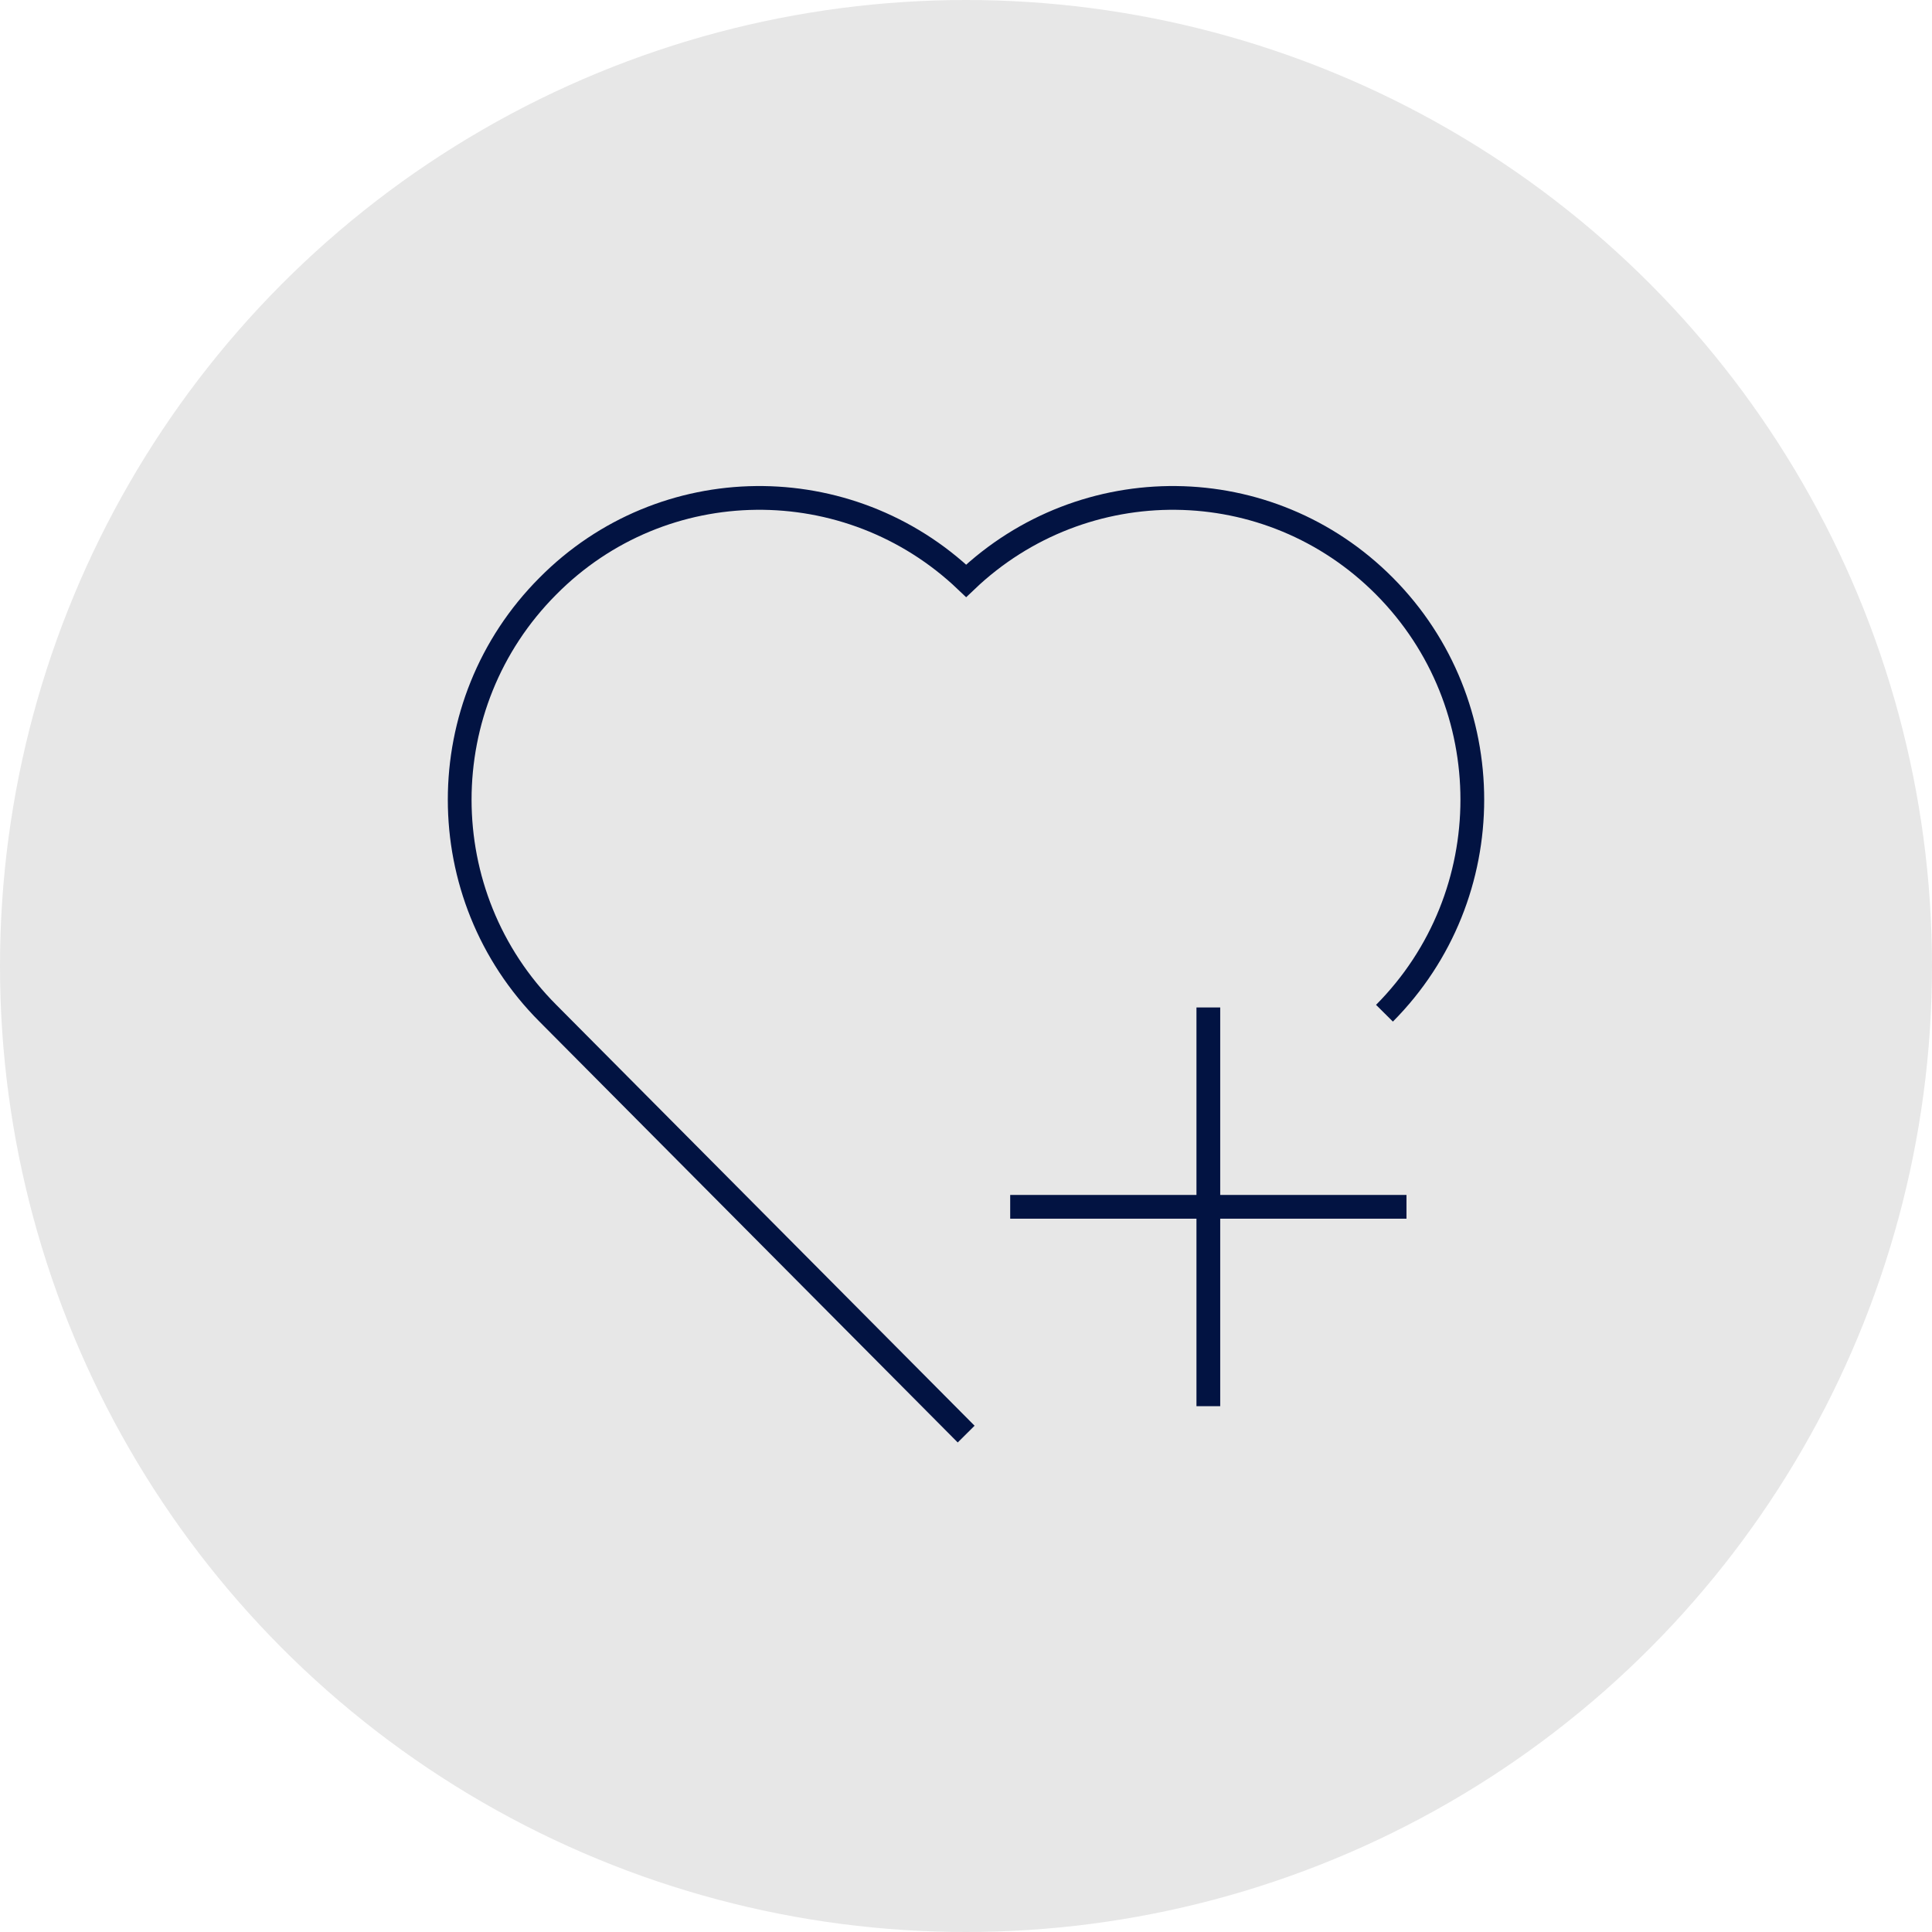
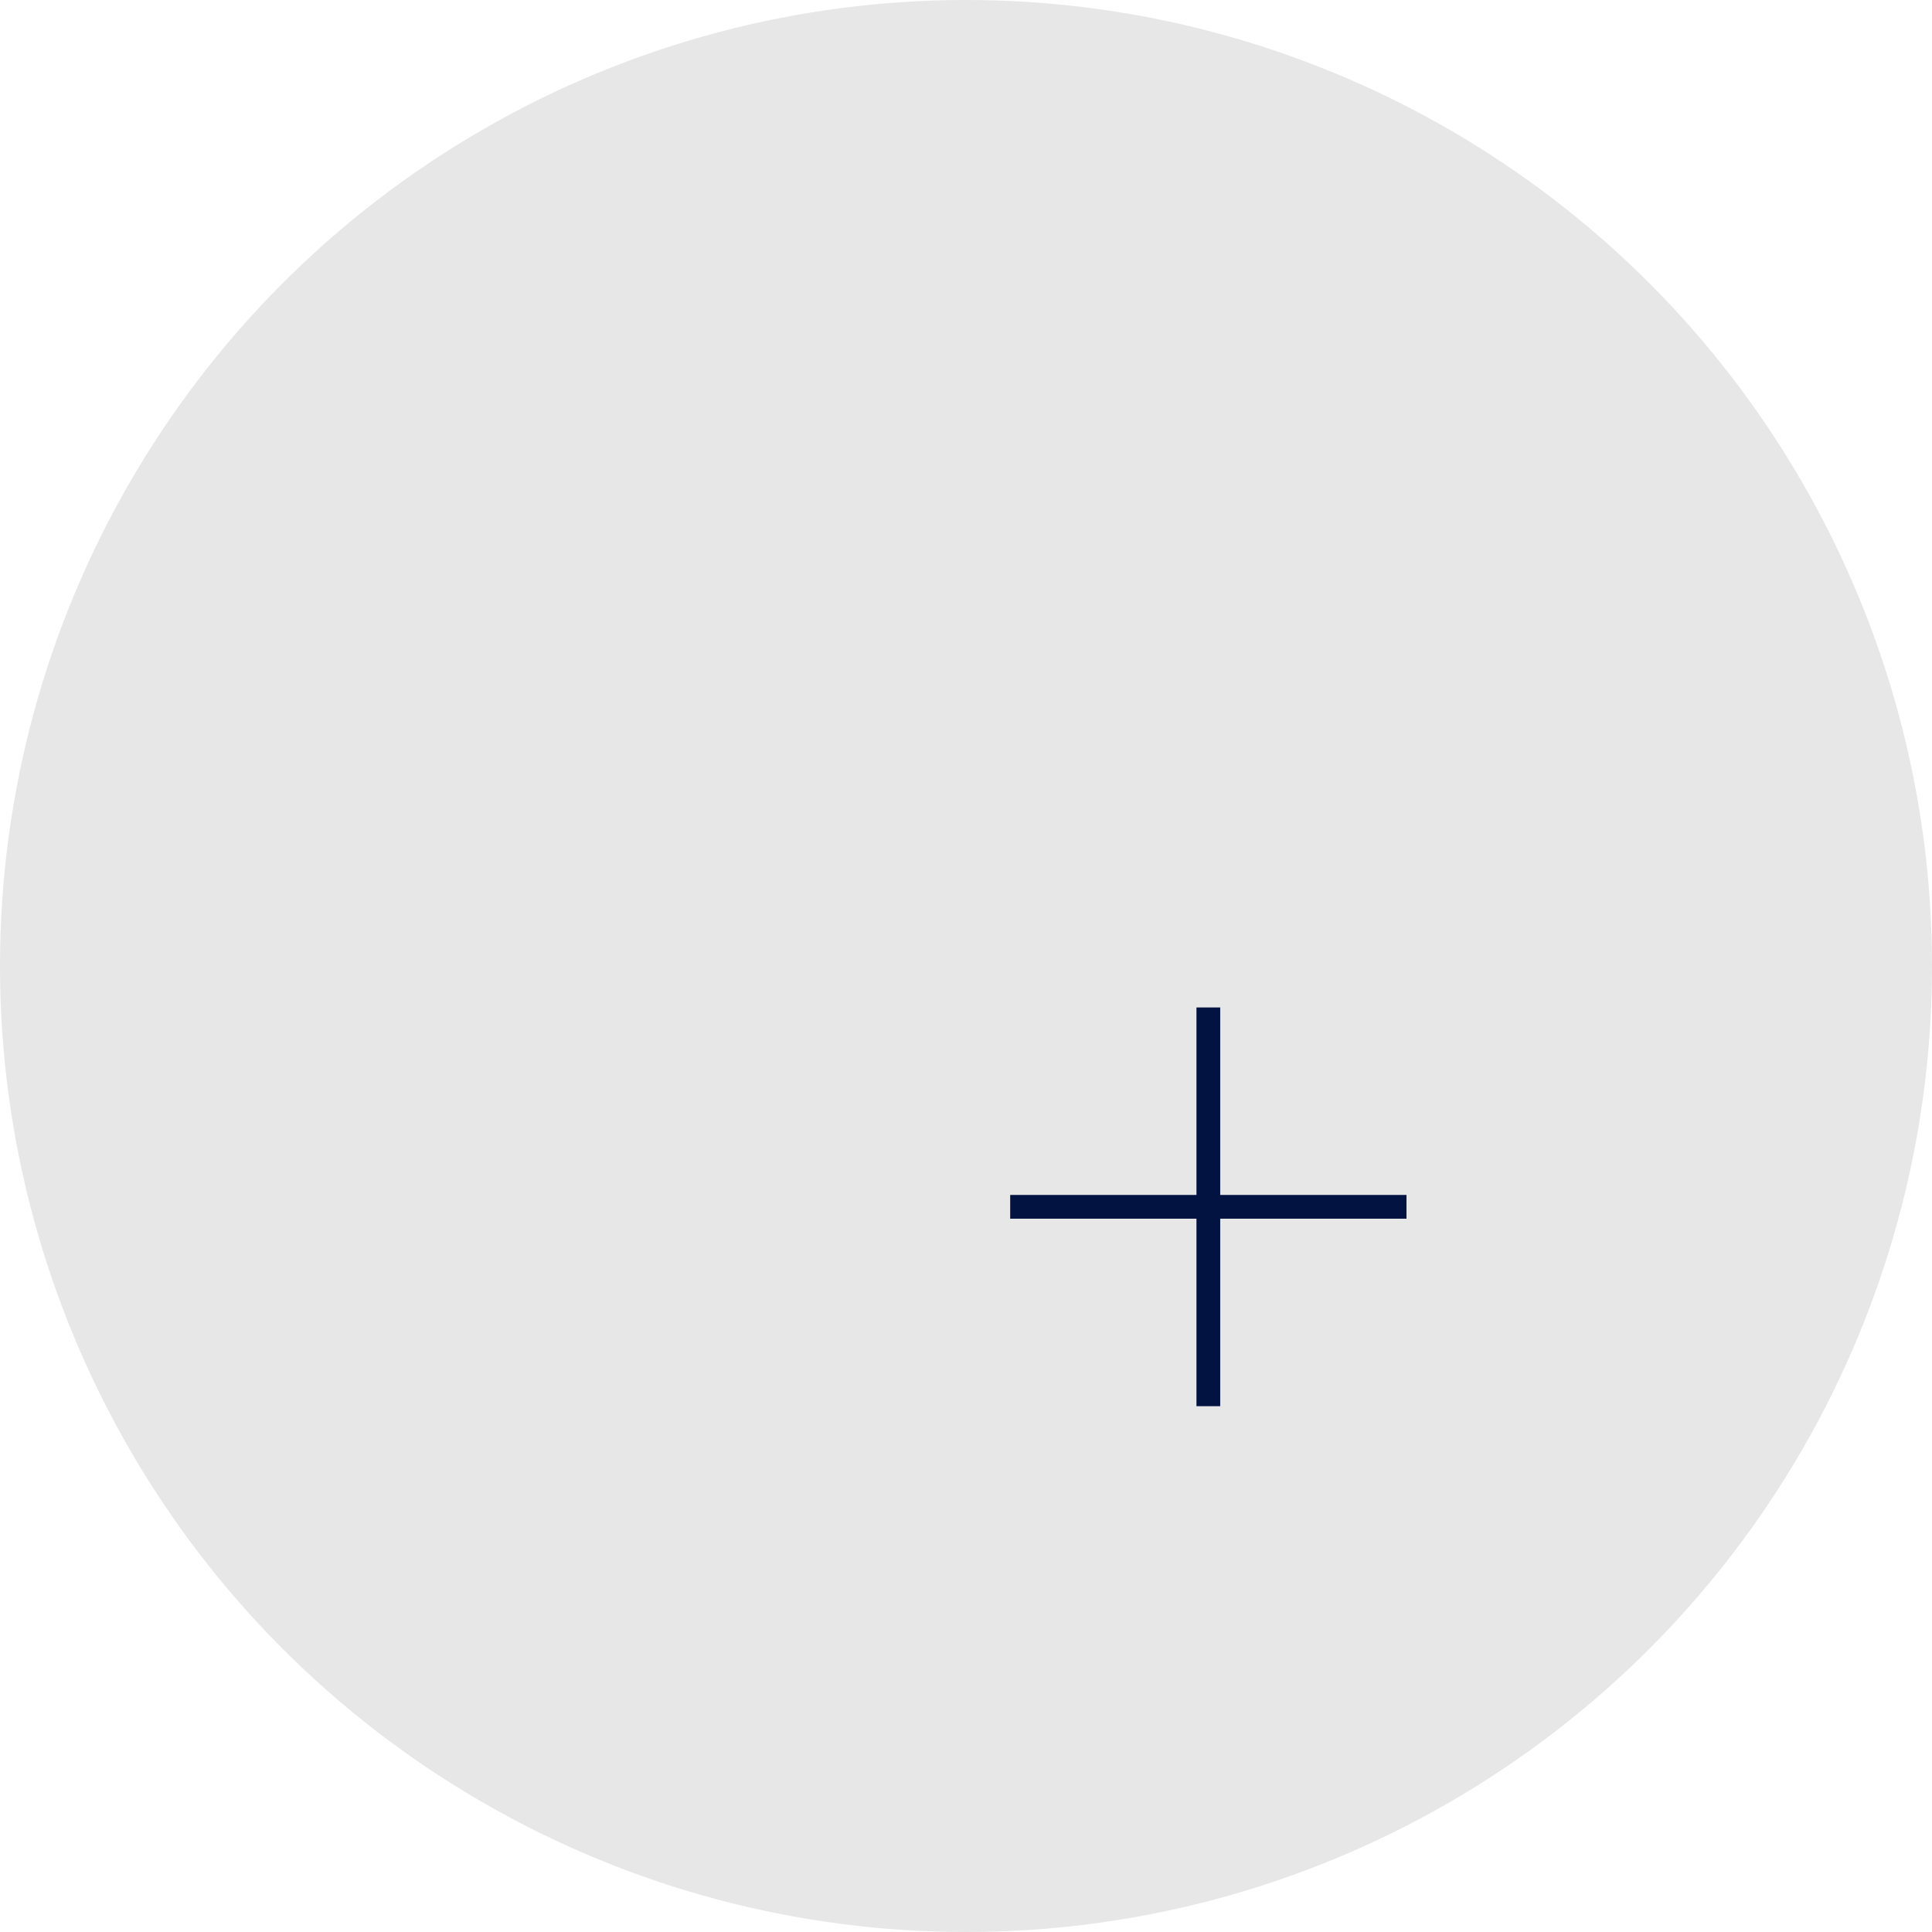
<svg xmlns="http://www.w3.org/2000/svg" width="122" height="122" viewBox="0 0 122 122" fill="none">
  <g clip-path="url(#clip0_550_2)">
    <circle cx="61" cy="61" r="61" fill="#E7E7E7" />
-     <path d="M87.425 63.982C94.821 56.54 94.821 44.455 87.425 37.013C80.14 29.684 68.434 29.6 61.01 36.678C53.587 29.6 41.853 29.684 34.596 37.013C27.172 44.455 27.172 56.54 34.596 63.982L61.01 90.559" stroke="#021342" stroke-width="1.5" stroke-miterlimit="10" />
    <path d="M76.303 63.618V88.796" stroke="#021342" stroke-width="1.5" stroke-miterlimit="10" />
    <path d="M63.791 76.207H88.815" stroke="#021342" stroke-width="1.5" stroke-miterlimit="10" />
  </g>
  <defs>
    <clipPath id="clip0_550_2">
      <rect width="122" height="122" fill="white" />
    </clipPath>
  </defs>
</svg>